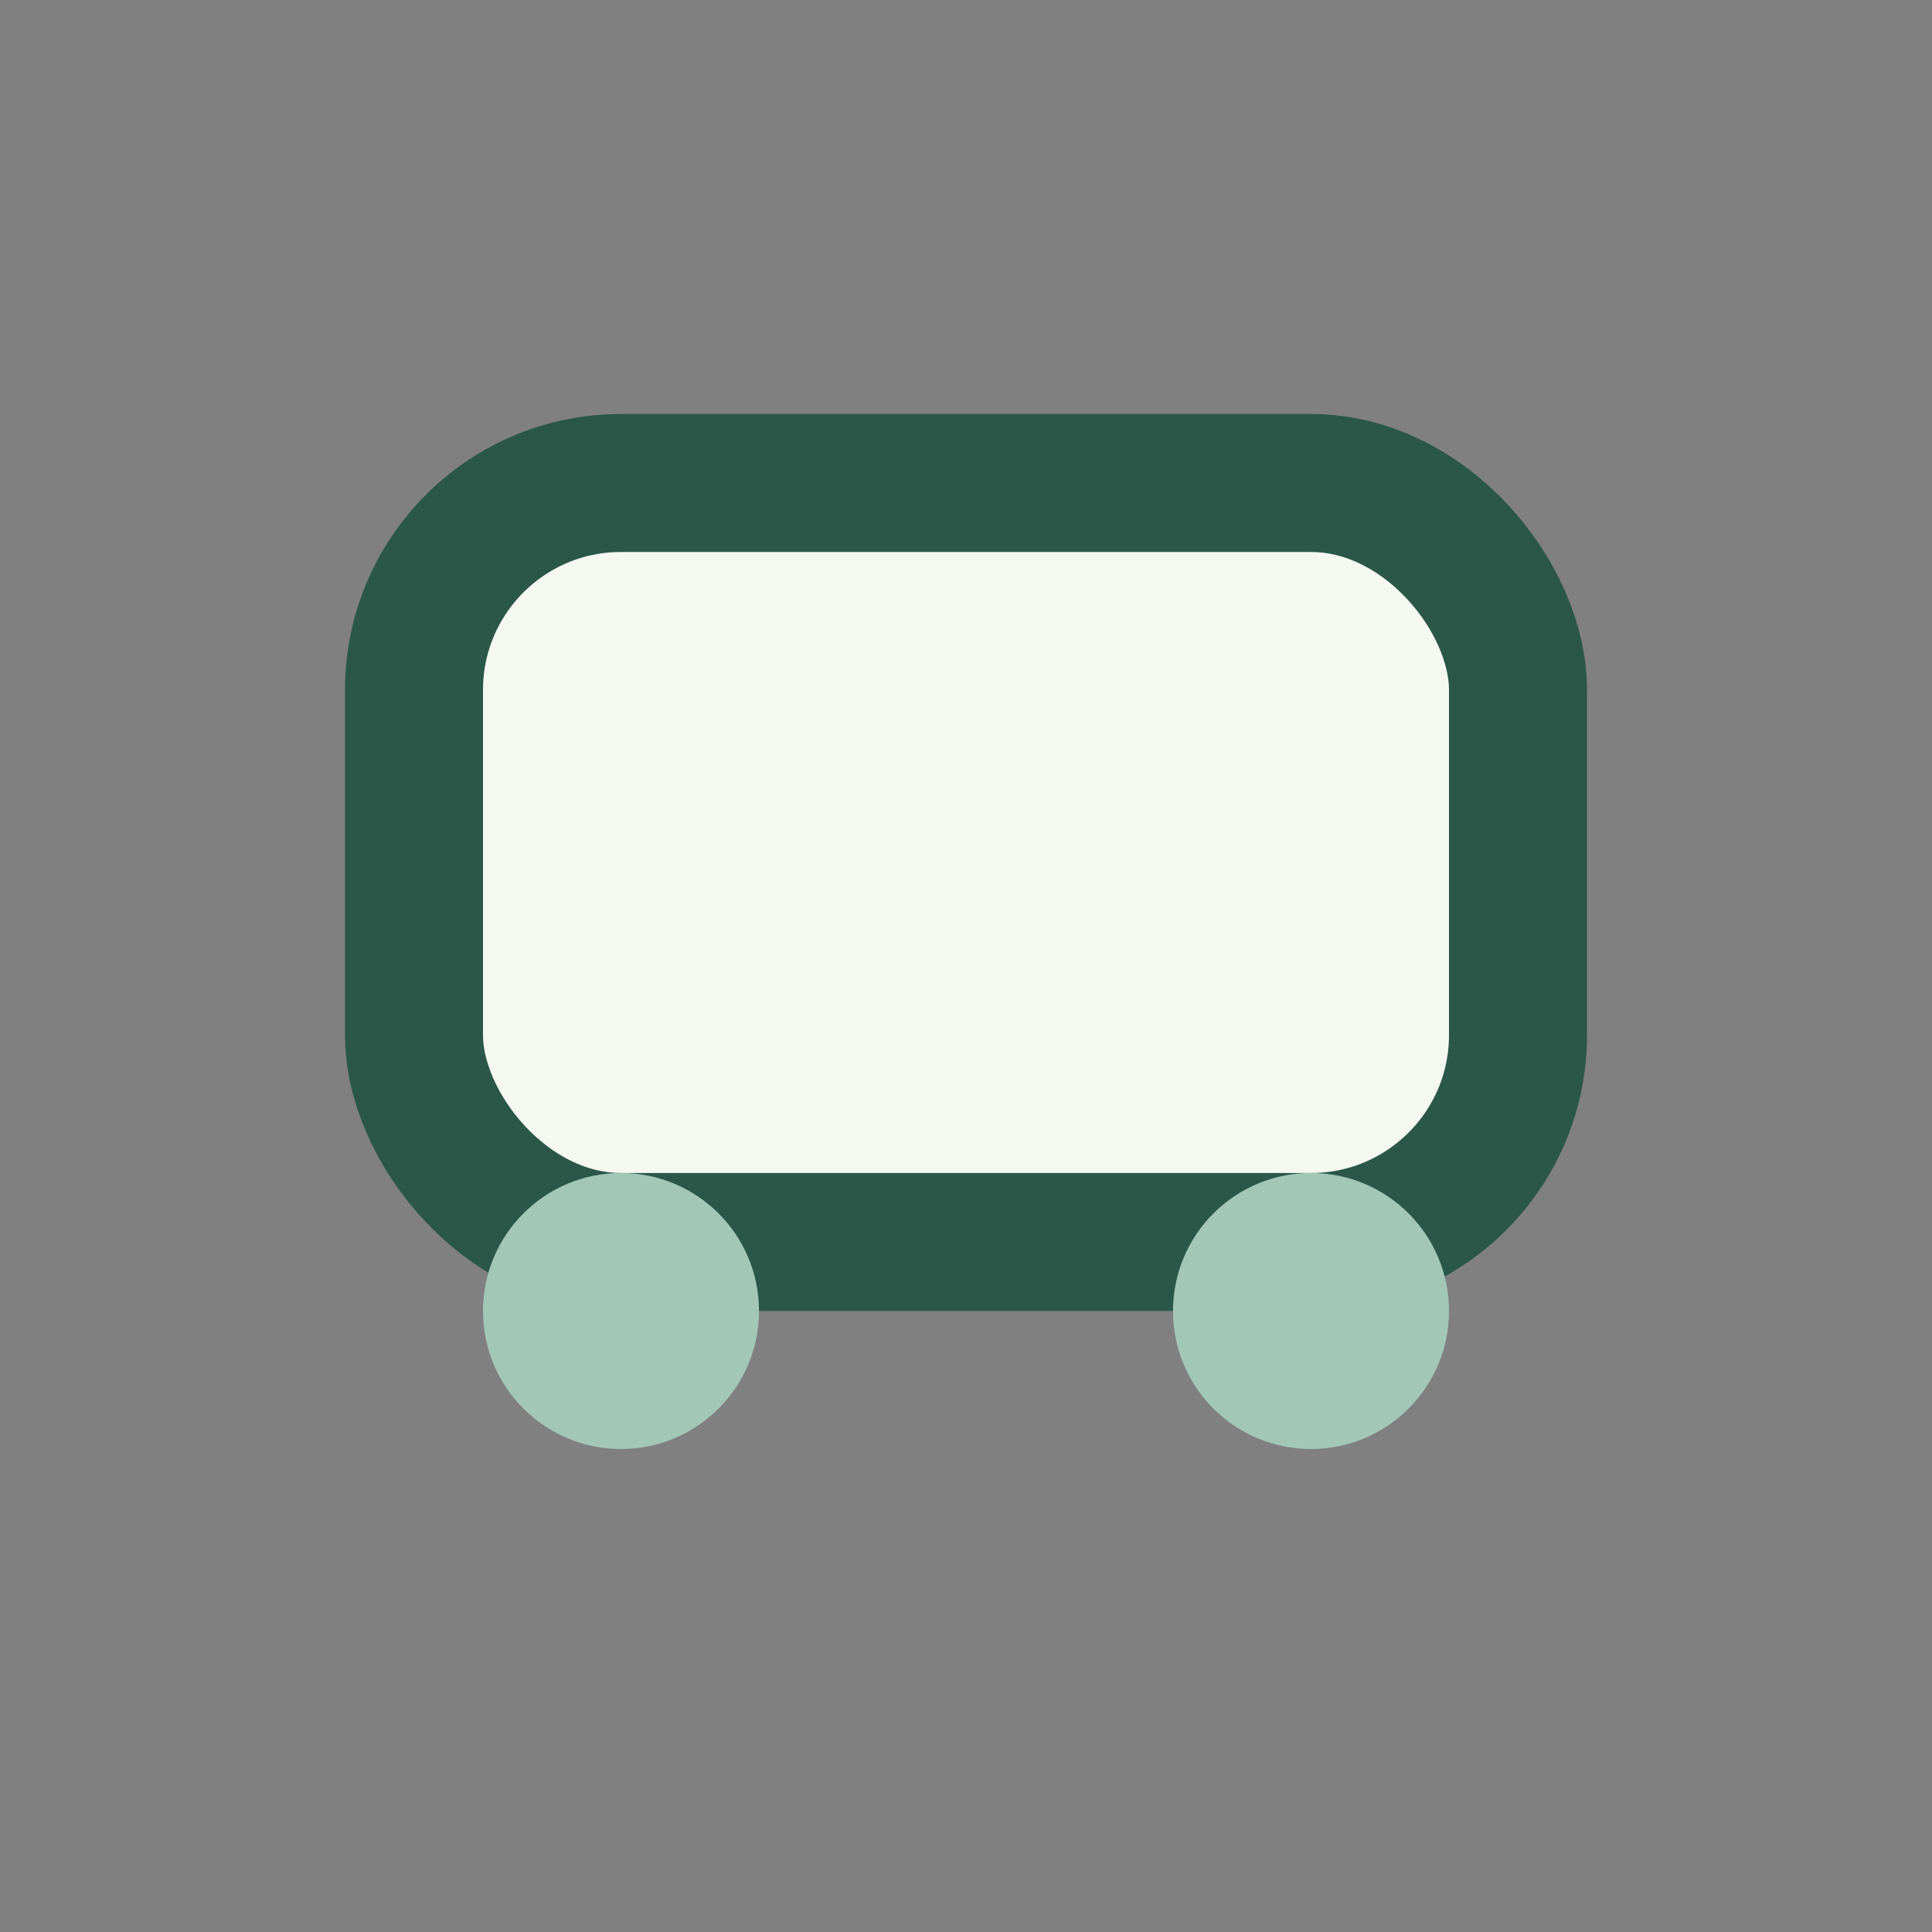
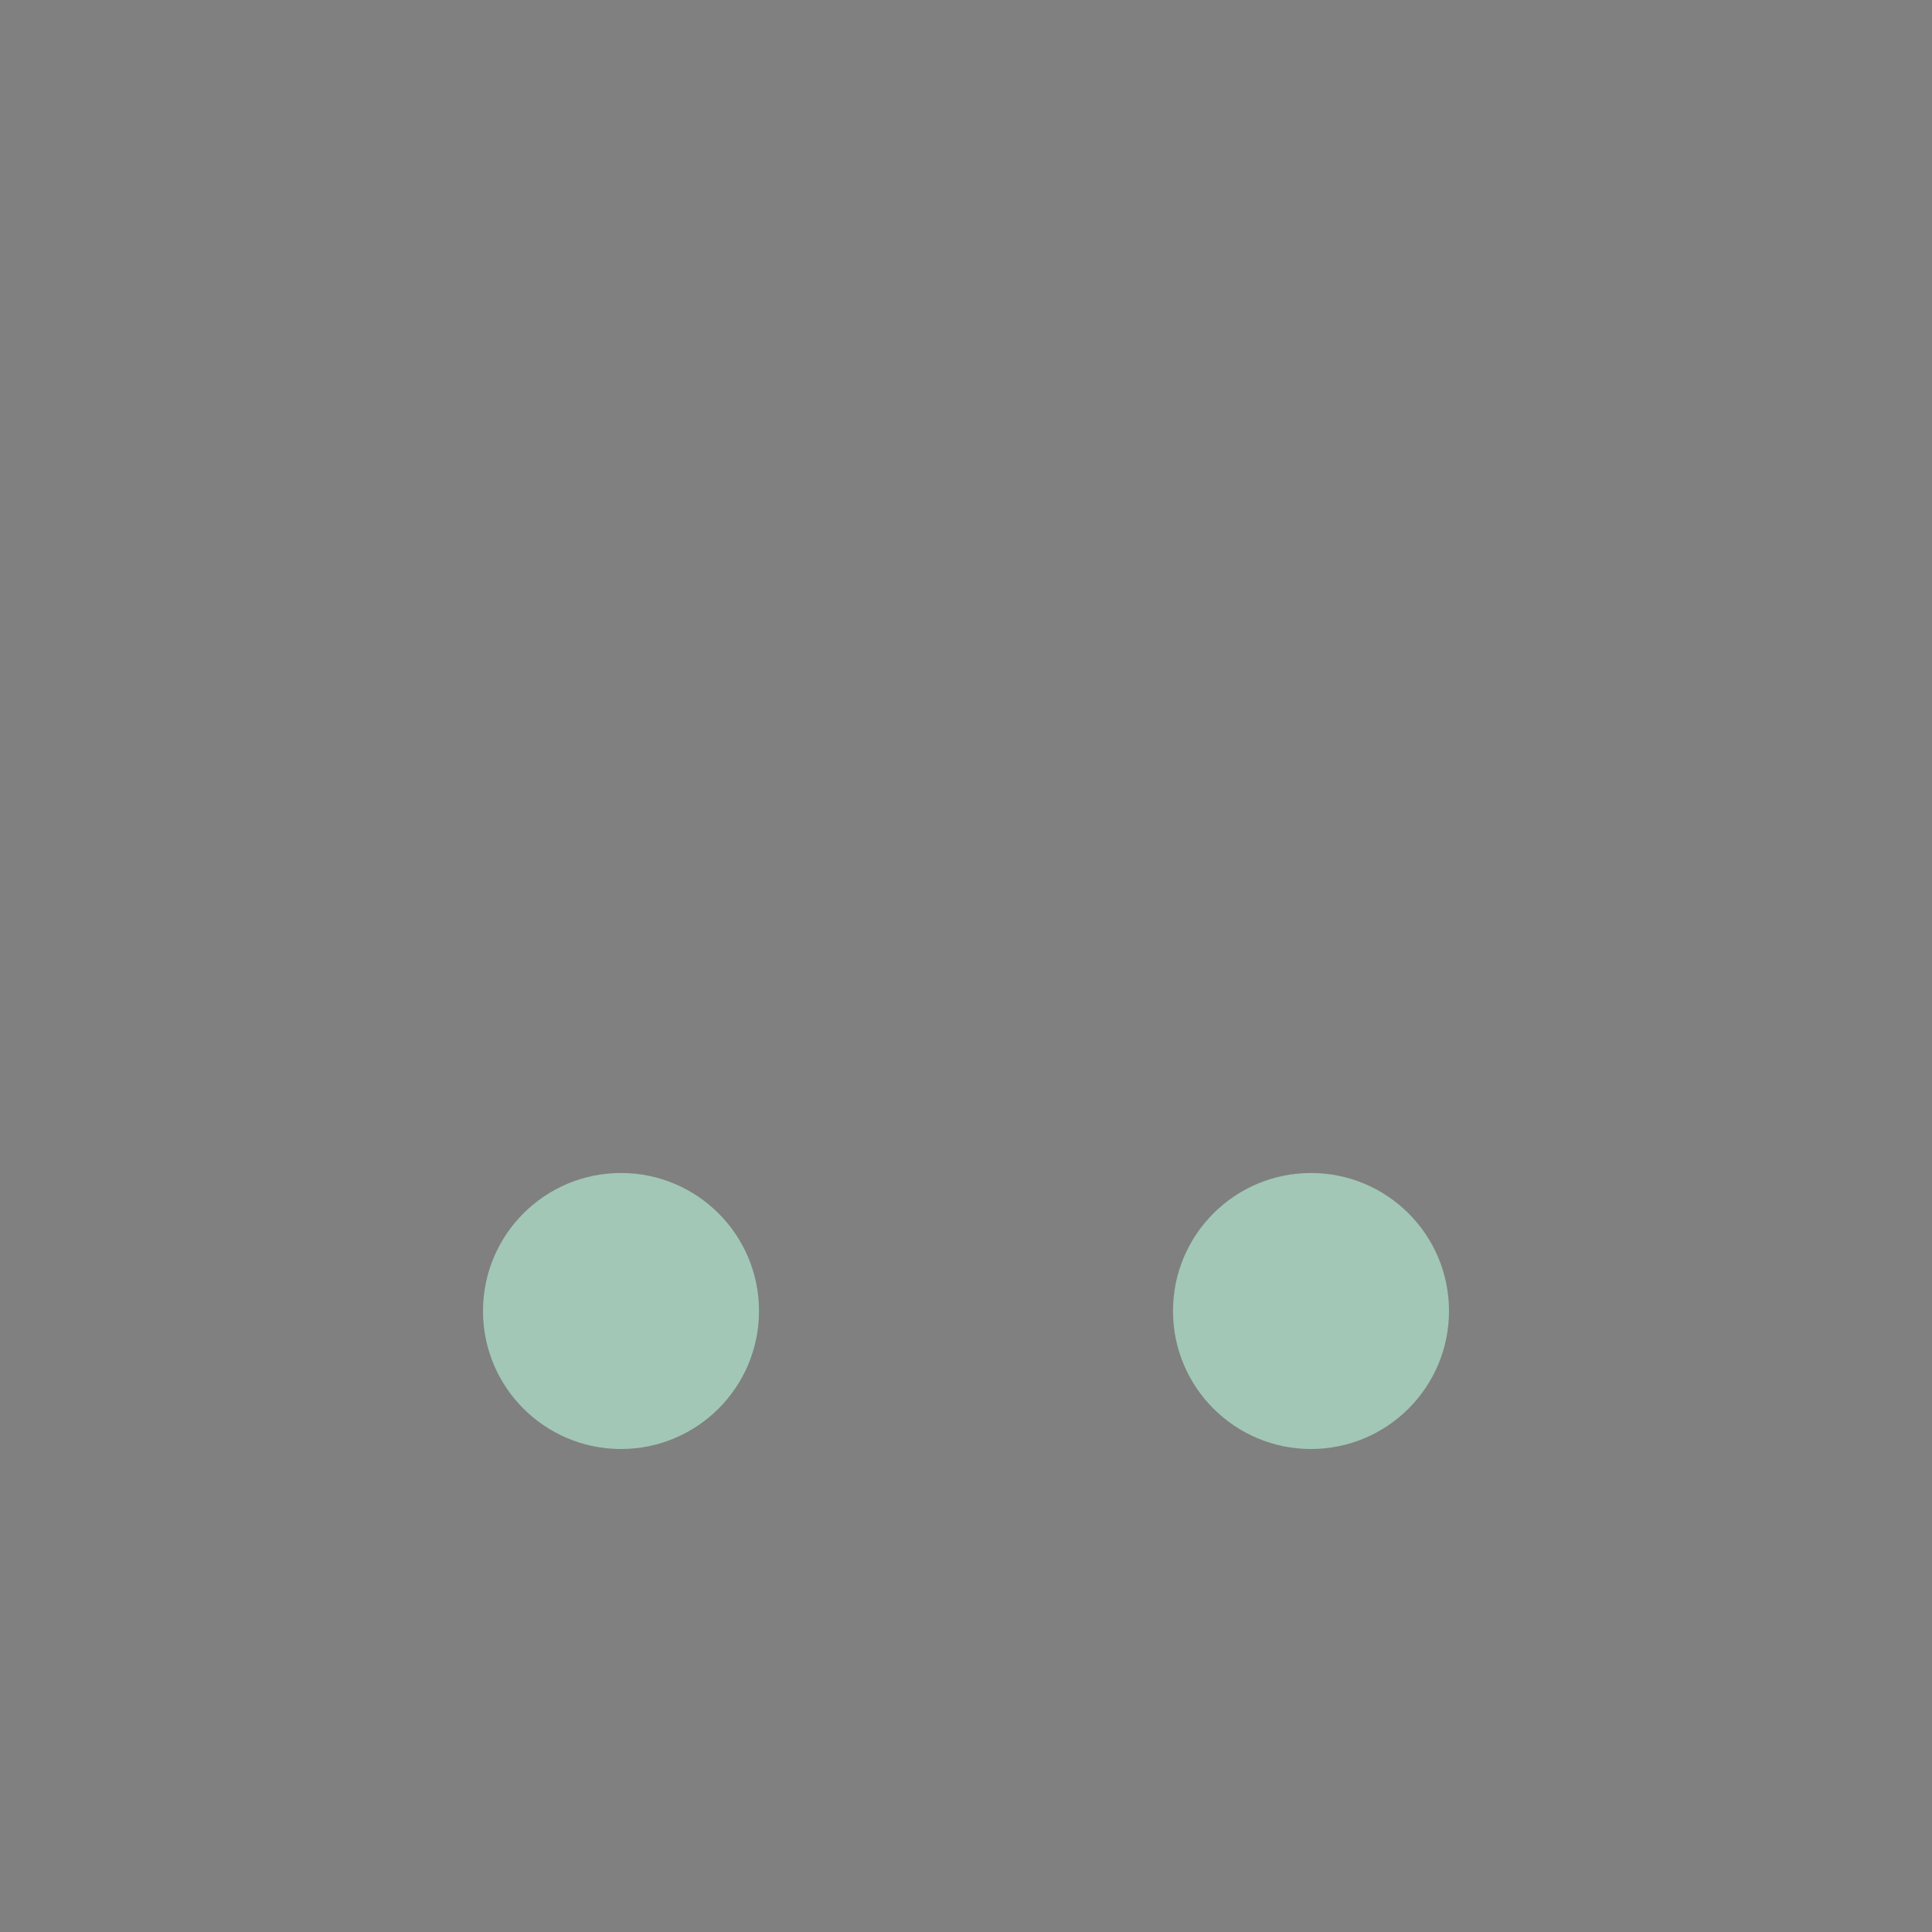
<svg xmlns="http://www.w3.org/2000/svg" width="28" height="28" viewBox="0 0 28 28">
  <rect x="0" y="0" width="28" height="28" fill="#808080" stroke="none" />
-   <rect x="6" y="7" width="16" height="11" rx="3" fill="#F5F7F1" stroke="#2A5748" stroke-width="2" />
  <circle cx="9" cy="19" r="2" fill="#A2C7B6" />
  <circle cx="19" cy="19" r="2" fill="#A2C7B6" />
</svg>